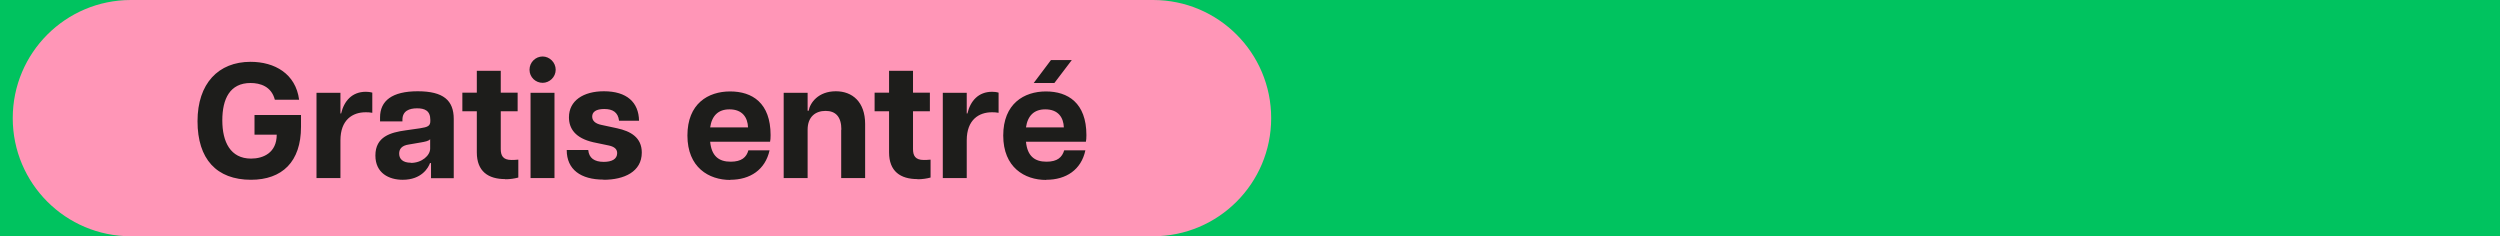
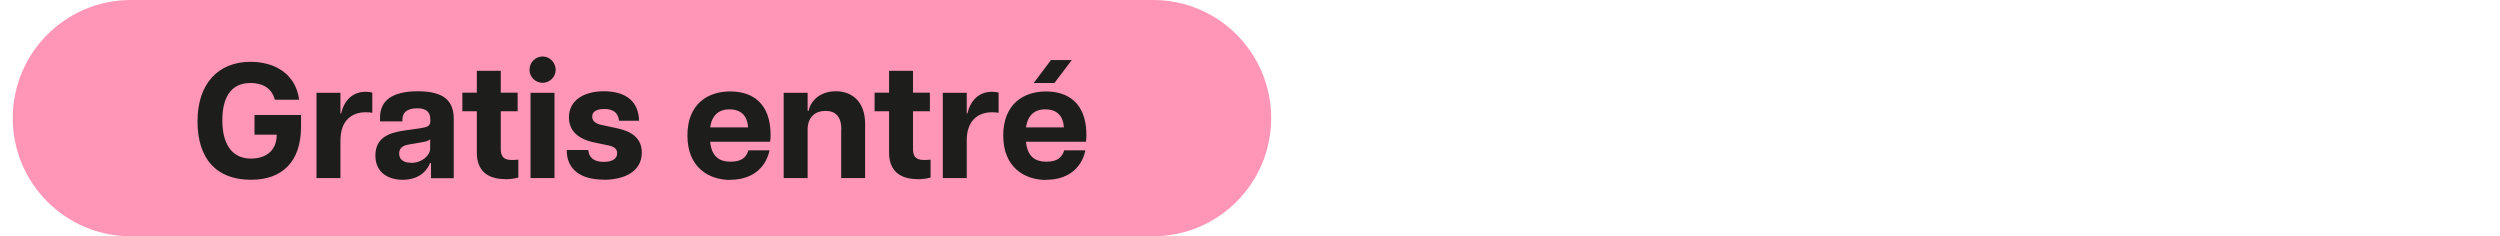
<svg xmlns="http://www.w3.org/2000/svg" id="Layer_2" data-name="Layer 2" viewBox="0 0 145.18 13.71">
  <defs>
    <style>
      .cls-1 {
        fill: #00c35f;
      }

      .cls-2 {
        fill: #1d1d1b;
      }

      .cls-3 {
        fill: #ff96b7;
      }
    </style>
  </defs>
-   <rect class="cls-1" width="145.18" height="13.72" />
  <g id="Layer_1-2" data-name="Layer 1-2">
    <path class="cls-3" d="M7.6,0C3.81,0,.74,3.07.74,6.86s3.07,6.86,6.86,6.86h59.36c3.79,0,6.86-3.07,6.86-6.86s-3.07-6.86-6.86-6.86H7.6Z" />
    <path class="cls-2" d="M59.58,7.4c.1-.69.48-1.05,1.12-1.05.76,0,1.06.48,1.08,1.05,0,0-2.2,0-2.2,0ZM60.03,4.82h1.2l1.01-1.33h-1.21l-1,1.33ZM60.76,10.44c1.15,0,2.03-.58,2.27-1.71h-1.23c-.12.4-.39.66-1.03.66-.69,0-1.11-.33-1.19-1.16h3.48c.02-.1.03-.2.03-.38,0-1.88-1.08-2.54-2.35-2.54s-2.48.71-2.48,2.56,1.24,2.58,2.49,2.58M54.75,10.34h1.39v-2.19c0-1.2.71-1.63,1.46-1.63.12,0,.24,0,.39.03v-1.17c-.14-.04-.27-.05-.38-.05-.79,0-1.26.53-1.43,1.26h-.04v-1.2h-1.39s0,4.95,0,4.95ZM53.28,10.41c.28,0,.54-.04.76-.1v-1.04c-.2.02-.29.02-.39.02-.51,0-.63-.26-.63-.64v-2.19h.98v-1.08h-.98v-1.27h-1.39v1.27h-.84v1.08h.84v2.39c0,1.1.66,1.55,1.65,1.55M48.85,7.53v2.81h1.39v-3.14c0-1.28-.74-1.9-1.7-1.9-1.02,0-1.5.67-1.58,1.13h-.06v-1.04h-1.39v4.95h1.39v-2.81c0-.75.46-1.09,1.04-1.09s.92.33.92,1.09M41.24,7.4c.1-.69.48-1.05,1.12-1.05.76,0,1.06.48,1.08,1.05,0,0-2.2,0-2.2,0ZM42.41,10.44c1.15,0,2.03-.58,2.28-1.71h-1.23c-.11.4-.39.66-1.03.66-.69,0-1.11-.33-1.19-1.16h3.48c.02-.1.03-.2.03-.38,0-1.88-1.07-2.54-2.35-2.54s-2.48.71-2.48,2.56,1.24,2.58,2.49,2.58M35.05,10.44c1.2,0,2.22-.47,2.22-1.58,0-.88-.65-1.24-1.43-1.41l-.93-.2c-.33-.07-.52-.23-.52-.48,0-.27.22-.44.7-.44s.8.18.86.68h1.16c-.02-1.07-.71-1.71-2.04-1.71-1.2,0-2.03.55-2.03,1.51,0,.66.37,1.21,1.41,1.45l.91.19c.32.07.48.21.48.44,0,.35-.31.51-.78.51-.54,0-.86-.22-.9-.69h-1.25c0,1.14.82,1.72,2.14,1.72M31.51,4.81c.4,0,.76-.33.76-.76s-.36-.77-.76-.77-.76.33-.76.77.36.76.76.76M30.81,10.34h1.39v-4.95h-1.39s0,4.95,0,4.95ZM29.34,10.41c.28,0,.54-.04.76-.1v-1.04c-.2.02-.29.02-.39.02-.51,0-.63-.26-.63-.64v-2.19h.98v-1.08h-.98v-1.27h-1.39v1.27h-.84v1.08h.84v2.39c0,1.1.66,1.55,1.65,1.55M23.86,9.45c-.48,0-.68-.23-.68-.53,0-.26.14-.47.57-.53l.7-.12c.22-.04.46-.08.53-.19v.55c0,.39-.47.83-1.12.83M23.39,10.44c1.09,0,1.49-.7,1.58-.97h.06v.88h1.32v-3.44c0-1.08-.6-1.61-2.09-1.61s-2.19.55-2.19,1.52v.23h1.3v-.1c0-.51.4-.66.85-.66s.77.14.77.67v.07c0,.28-.14.35-.6.42l-.84.12c-.86.12-1.75.36-1.75,1.46,0,1.02.78,1.41,1.59,1.41M18.38,10.34h1.39v-2.19c0-1.2.71-1.63,1.46-1.63.12,0,.24,0,.39.03v-1.17c-.14-.04-.27-.05-.38-.05-.79,0-1.26.53-1.43,1.26h-.04v-1.2h-1.39v4.95ZM14.57,10.44c1.82,0,2.91-1.05,2.91-3.07v-.69h-2.7v1.14h1.29c0,1.06-.79,1.39-1.49,1.39-1.2,0-1.67-.97-1.67-2.22s.44-2.17,1.64-2.17c.55,0,1.21.19,1.41.97h1.41c-.2-1.51-1.42-2.2-2.82-2.2-1.87,0-3.08,1.26-3.08,3.45s1.1,3.4,3.11,3.4" />
  </g>
</svg>